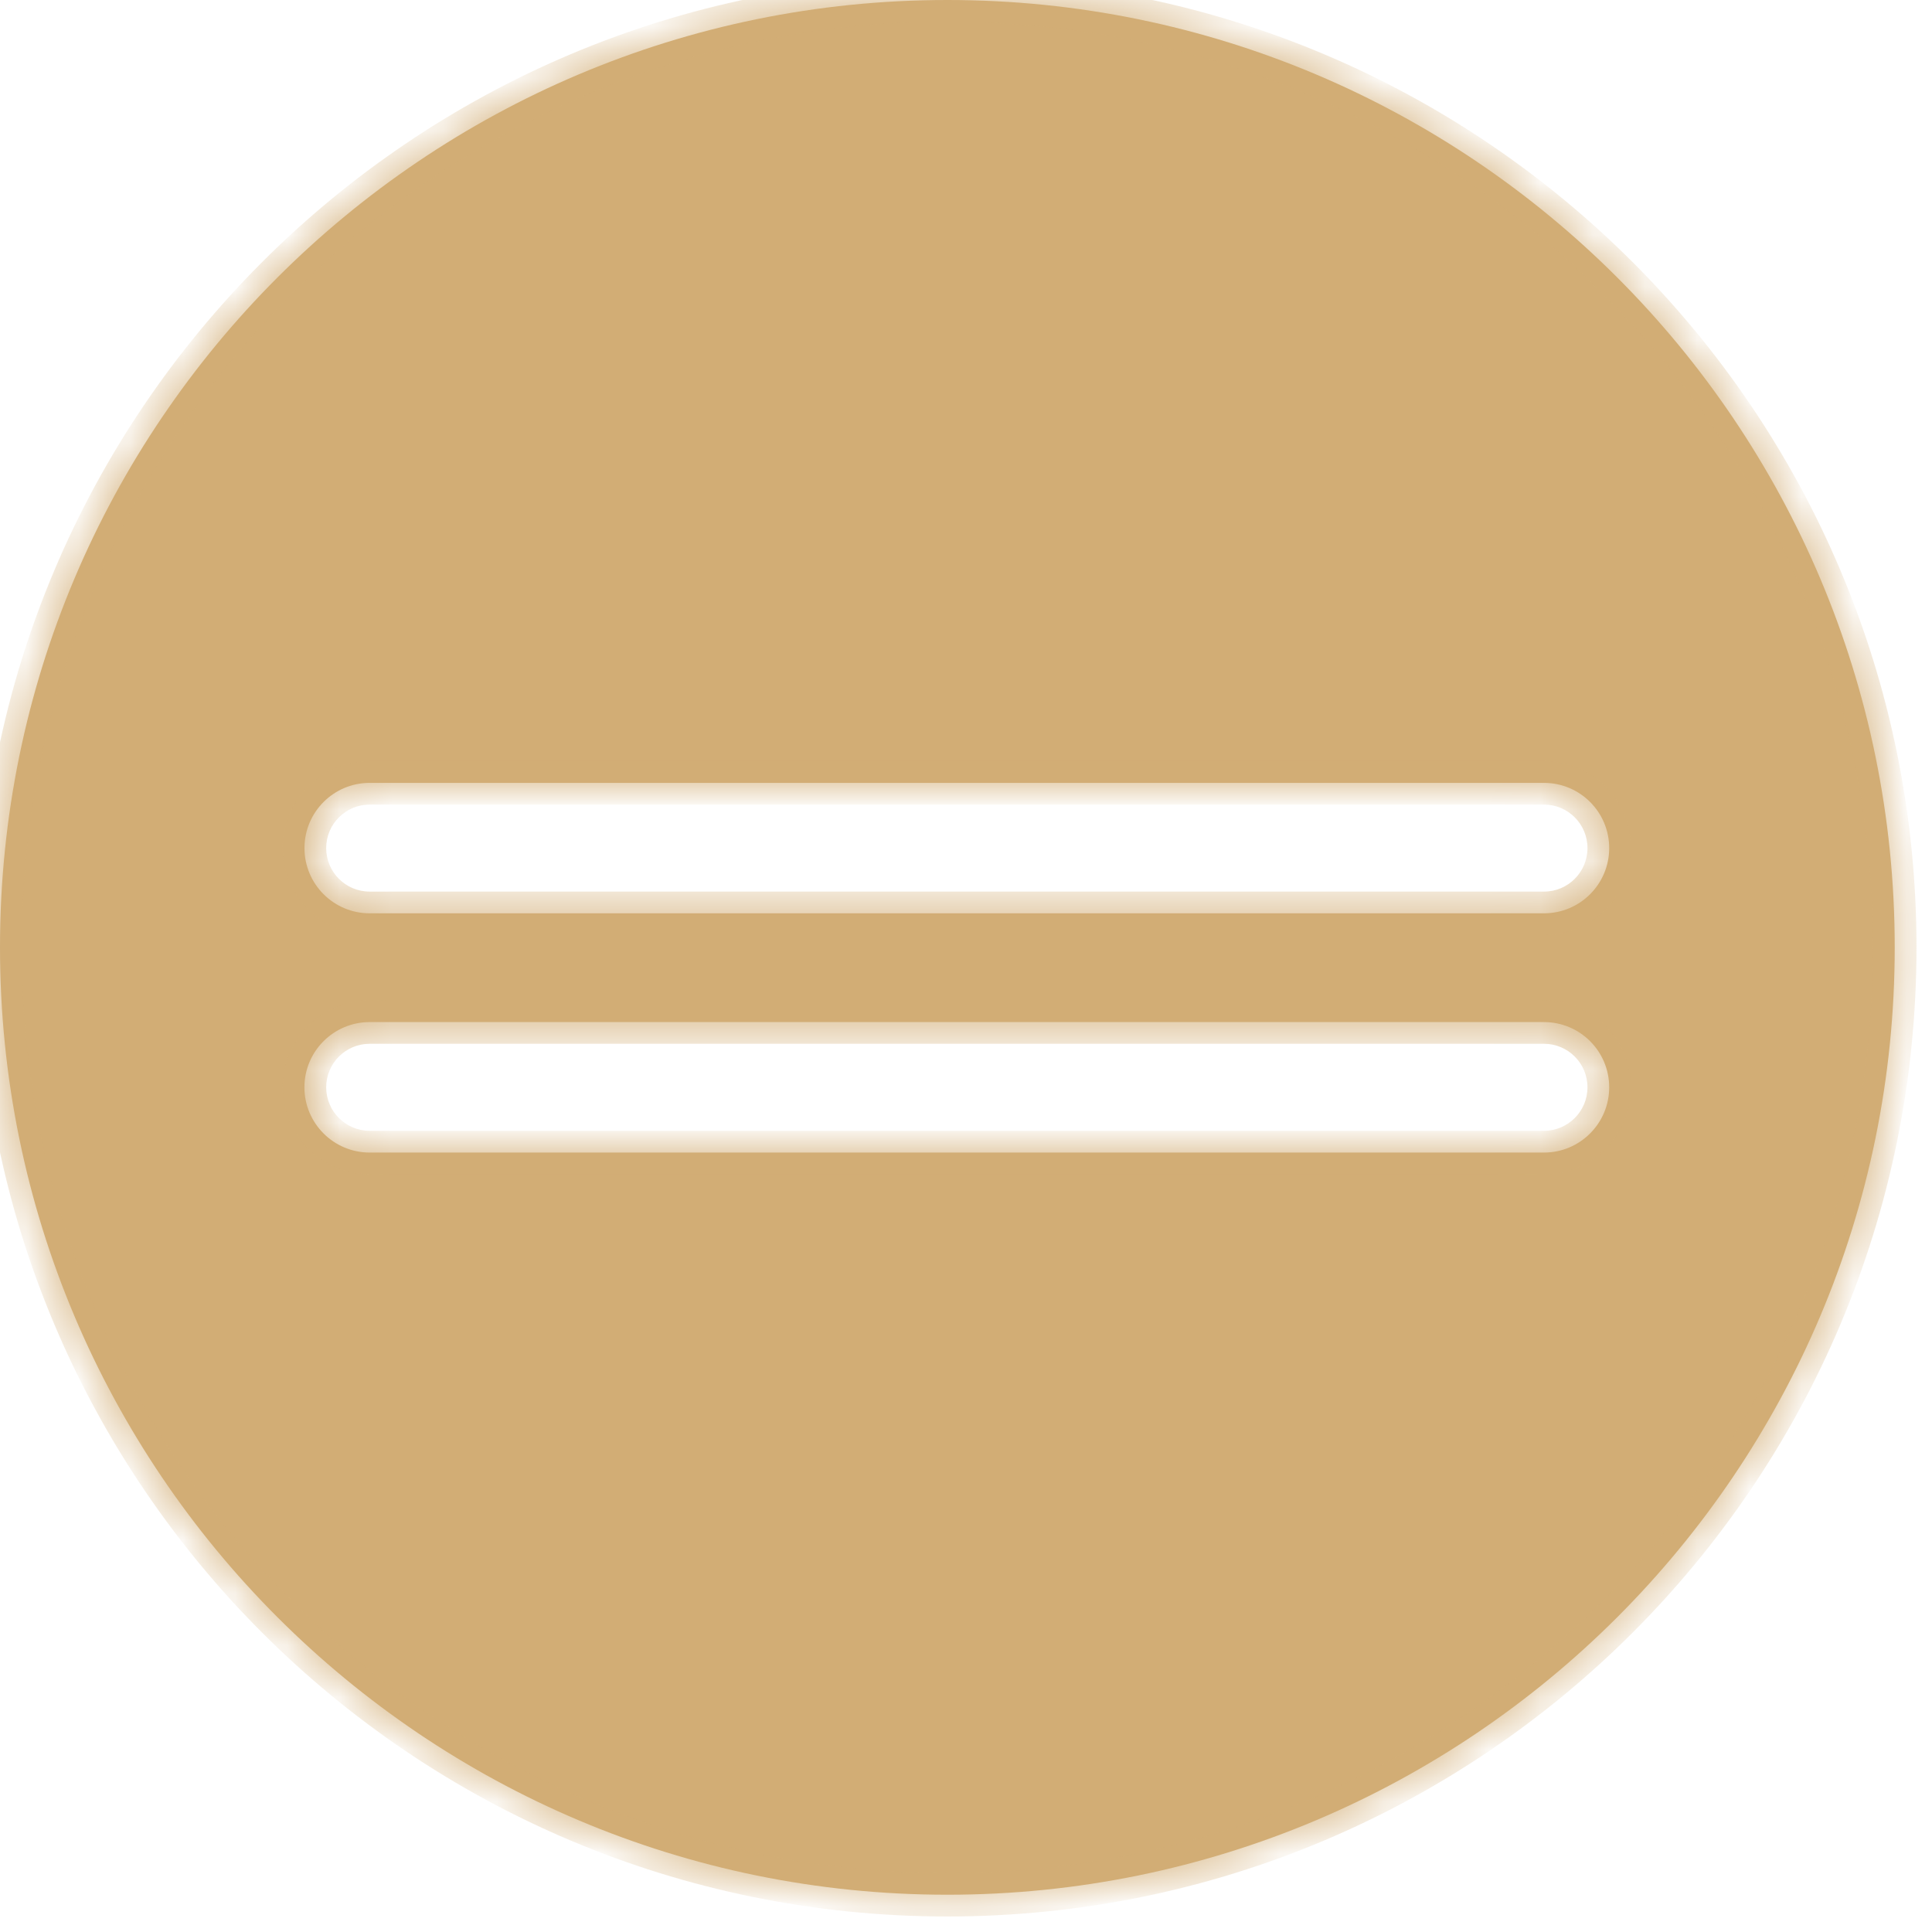
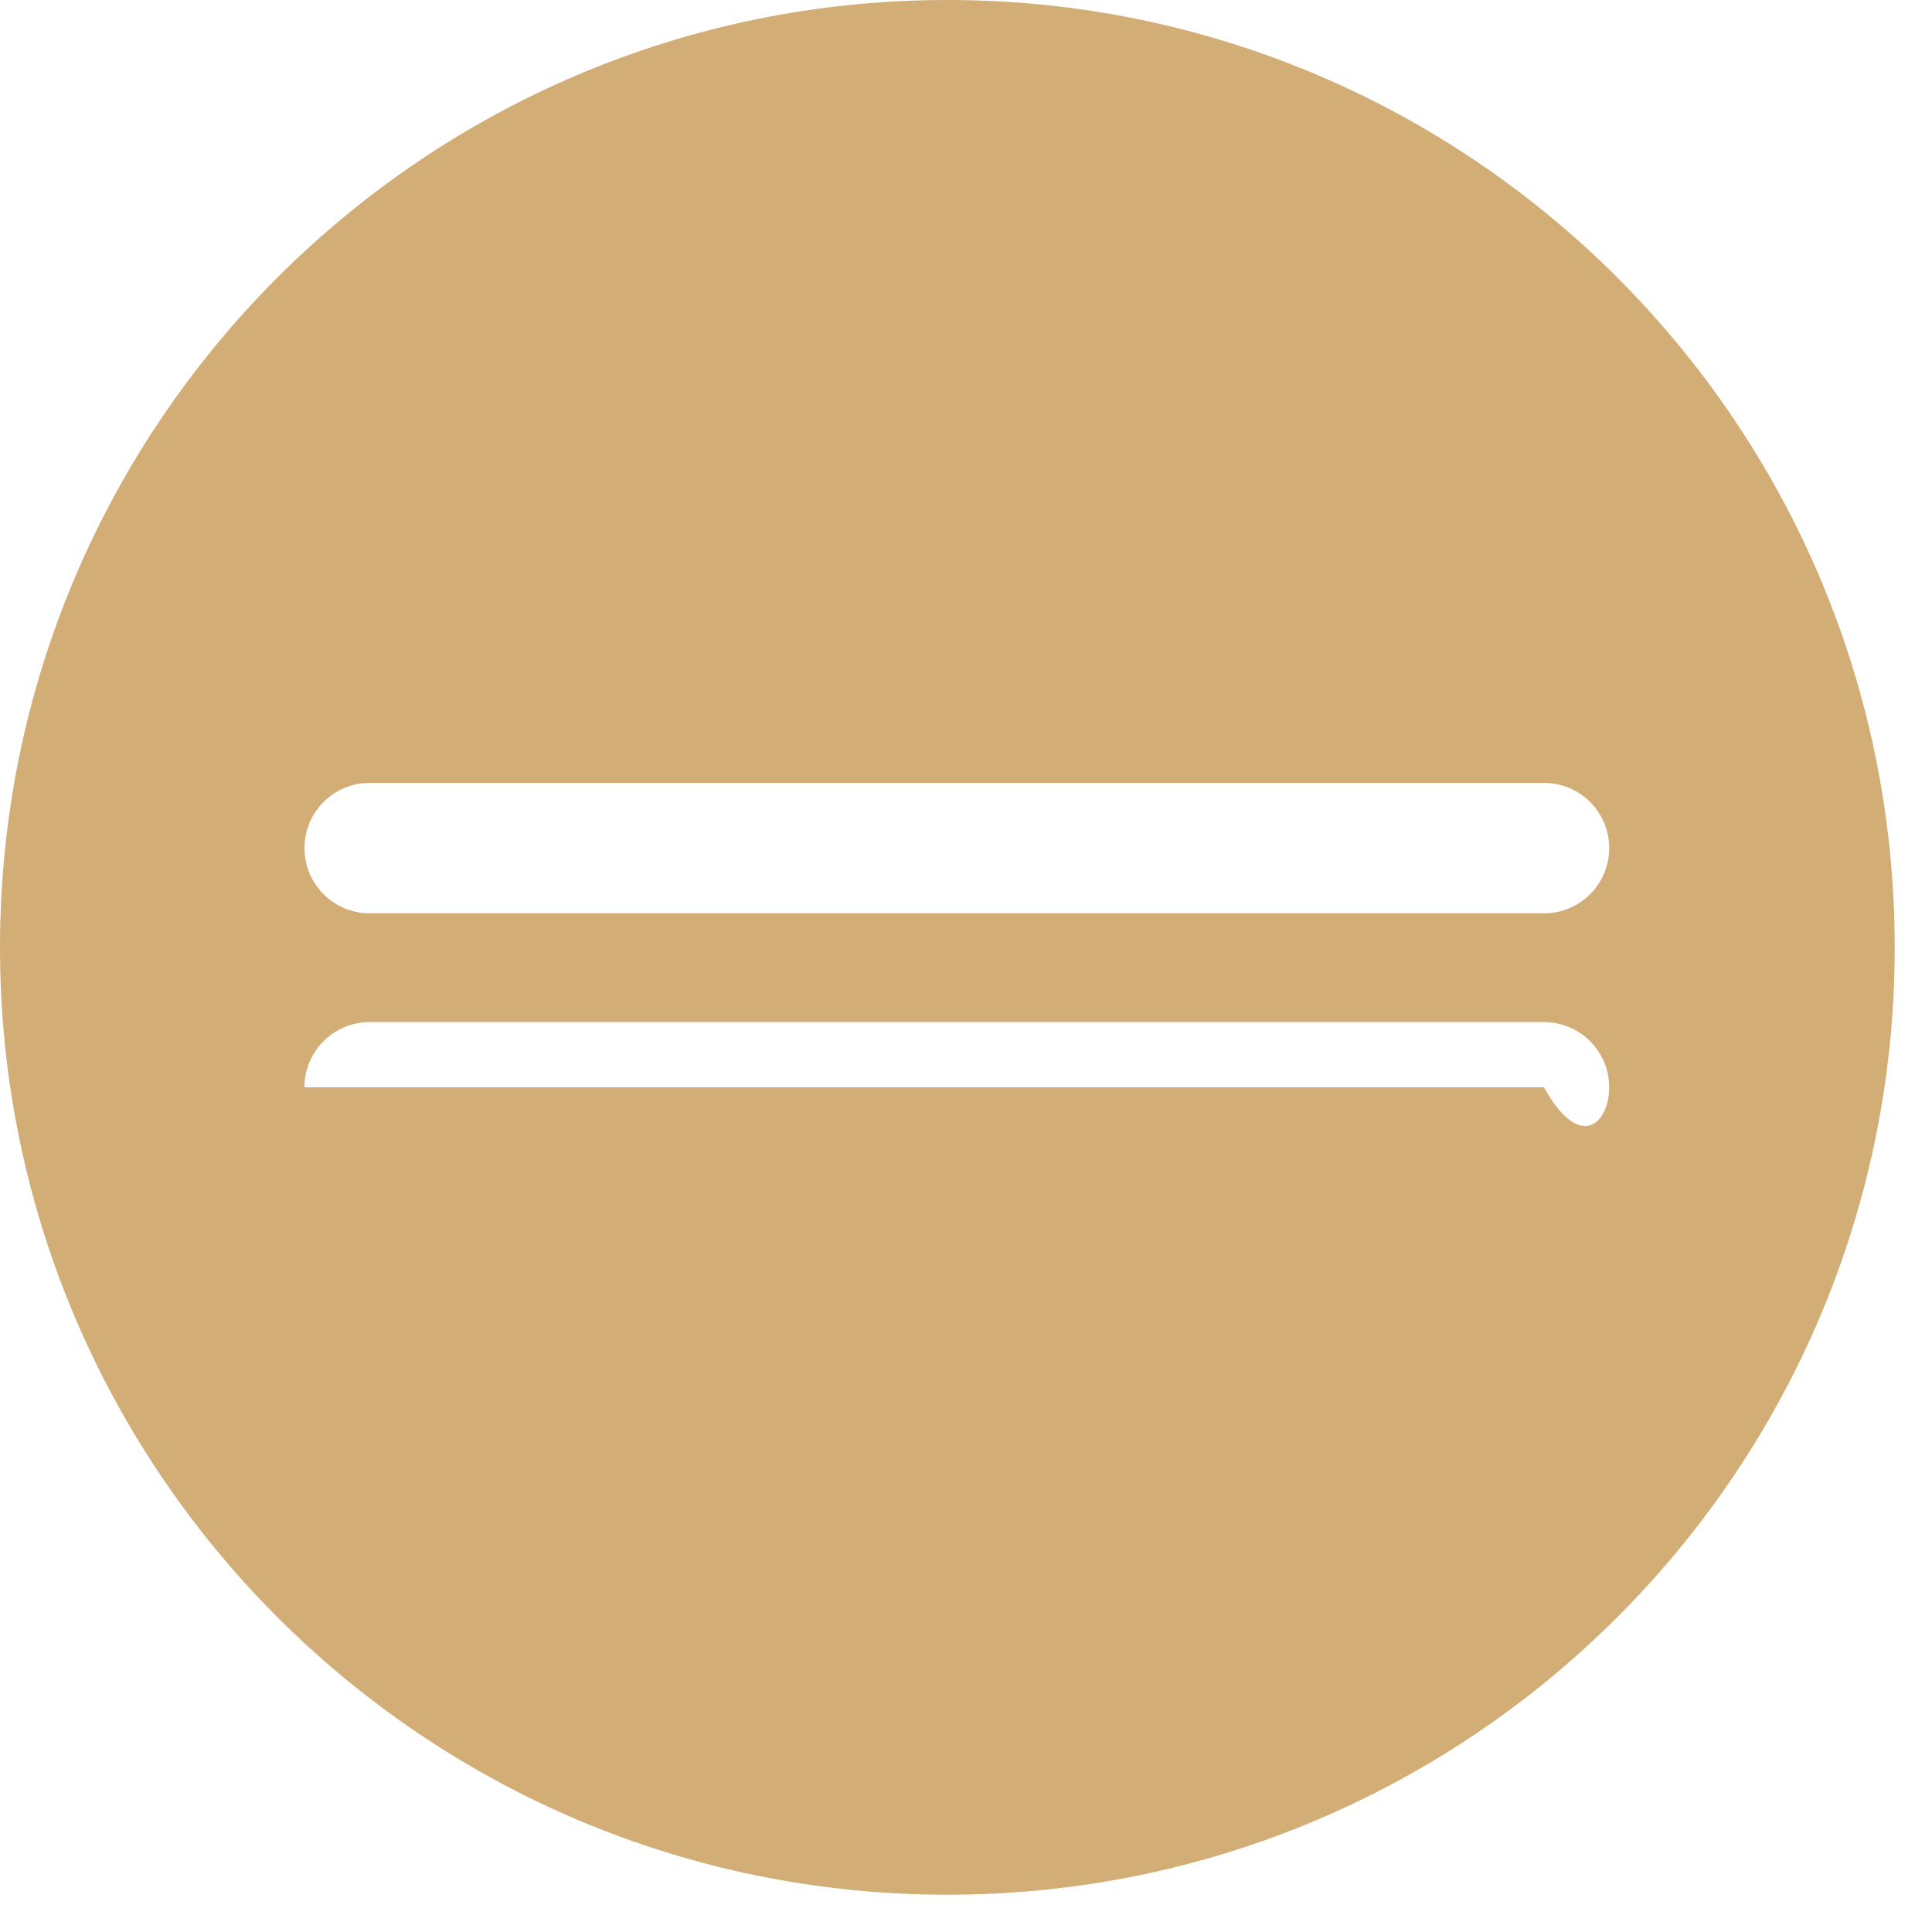
<svg xmlns="http://www.w3.org/2000/svg" width="37" height="37" viewBox="0 0 37 37" fill="none">
  <mask id="path-1-inside-1_759_96" fill="white">
-     <path fill-rule="evenodd" clip-rule="evenodd" d="M36.286 18.143C36.286 28.163 28.163 36.286 18.143 36.286C8.123 36.286 0 28.163 0 18.143C0 8.123 8.123 0 18.143 0C28.163 0 36.286 8.123 36.286 18.143ZM5.831 16.242C5.831 15.552 6.39 14.993 7.08 14.993H29.569C30.259 14.993 30.818 15.552 30.818 16.242C30.818 16.932 30.259 17.491 29.569 17.491H7.08C6.39 17.491 5.831 16.932 5.831 16.242ZM7.08 19.574C6.39 19.574 5.83 20.133 5.83 20.823C5.83 21.513 6.39 22.073 7.08 22.073H29.569C30.259 22.073 30.818 21.513 30.818 20.823C30.818 20.133 30.259 19.574 29.569 19.574H7.08Z" />
-   </mask>
-   <path fill-rule="evenodd" clip-rule="evenodd" d="M36.286 18.143C36.286 28.163 28.163 36.286 18.143 36.286C8.123 36.286 0 28.163 0 18.143C0 8.123 8.123 0 18.143 0C28.163 0 36.286 8.123 36.286 18.143ZM5.831 16.242C5.831 15.552 6.39 14.993 7.08 14.993H29.569C30.259 14.993 30.818 15.552 30.818 16.242C30.818 16.932 30.259 17.491 29.569 17.491H7.08C6.39 17.491 5.831 16.932 5.831 16.242ZM7.08 19.574C6.39 19.574 5.83 20.133 5.83 20.823C5.83 21.513 6.39 22.073 7.08 22.073H29.569C30.259 22.073 30.818 21.513 30.818 20.823C30.818 20.133 30.259 19.574 29.569 19.574H7.08Z" fill="#D2AD75" />
-   <path d="M18.143 36.703C28.393 36.703 36.703 28.393 36.703 18.143H35.87C35.87 27.933 27.933 35.87 18.143 35.87V36.703ZM-0.416 18.143C-0.416 28.393 7.893 36.703 18.143 36.703V35.87C8.353 35.87 0.416 27.933 0.416 18.143H-0.416ZM18.143 -0.416C7.893 -0.416 -0.416 7.893 -0.416 18.143H0.416C0.416 8.353 8.353 0.416 18.143 0.416V-0.416ZM36.703 18.143C36.703 7.893 28.393 -0.416 18.143 -0.416V0.416C27.933 0.416 35.87 8.353 35.87 18.143H36.703ZM7.08 14.576C6.16 14.576 5.414 15.322 5.414 16.242H6.247C6.247 15.782 6.62 15.409 7.08 15.409V14.576ZM29.569 14.576H7.08V15.409H29.569V14.576ZM31.235 16.242C31.235 15.322 30.489 14.576 29.569 14.576V15.409C30.029 15.409 30.402 15.782 30.402 16.242H31.235ZM29.569 17.908C30.489 17.908 31.235 17.162 31.235 16.242H30.402C30.402 16.702 30.029 17.075 29.569 17.075V17.908ZM7.08 17.908H29.569V17.075H7.08V17.908ZM5.414 16.242C5.414 17.162 6.16 17.908 7.08 17.908V17.075C6.62 17.075 6.247 16.702 6.247 16.242H5.414ZM6.247 20.823C6.247 20.363 6.62 19.99 7.08 19.99V19.157C6.16 19.157 5.414 19.903 5.414 20.823H6.247ZM7.08 21.656C6.62 21.656 6.247 21.283 6.247 20.823H5.414C5.414 21.743 6.16 22.489 7.08 22.489V21.656ZM29.569 21.656H7.08V22.489H29.569V21.656ZM30.402 20.823C30.402 21.283 30.029 21.656 29.569 21.656V22.489C30.489 22.489 31.235 21.743 31.235 20.823H30.402ZM29.569 19.99C30.029 19.99 30.402 20.363 30.402 20.823H31.235C31.235 19.903 30.489 19.157 29.569 19.157V19.99ZM7.08 19.99H29.569V19.157H7.08V19.99Z" fill="#D2AD75" mask="url(#path-1-inside-1_759_96)" />
+     </mask>
+   <path fill-rule="evenodd" clip-rule="evenodd" d="M36.286 18.143C36.286 28.163 28.163 36.286 18.143 36.286C8.123 36.286 0 28.163 0 18.143C0 8.123 8.123 0 18.143 0C28.163 0 36.286 8.123 36.286 18.143ZM5.831 16.242C5.831 15.552 6.39 14.993 7.08 14.993H29.569C30.259 14.993 30.818 15.552 30.818 16.242C30.818 16.932 30.259 17.491 29.569 17.491H7.08C6.39 17.491 5.831 16.932 5.831 16.242ZM7.08 19.574C6.39 19.574 5.83 20.133 5.83 20.823H29.569C30.259 22.073 30.818 21.513 30.818 20.823C30.818 20.133 30.259 19.574 29.569 19.574H7.08Z" fill="#D2AD75" />
</svg>